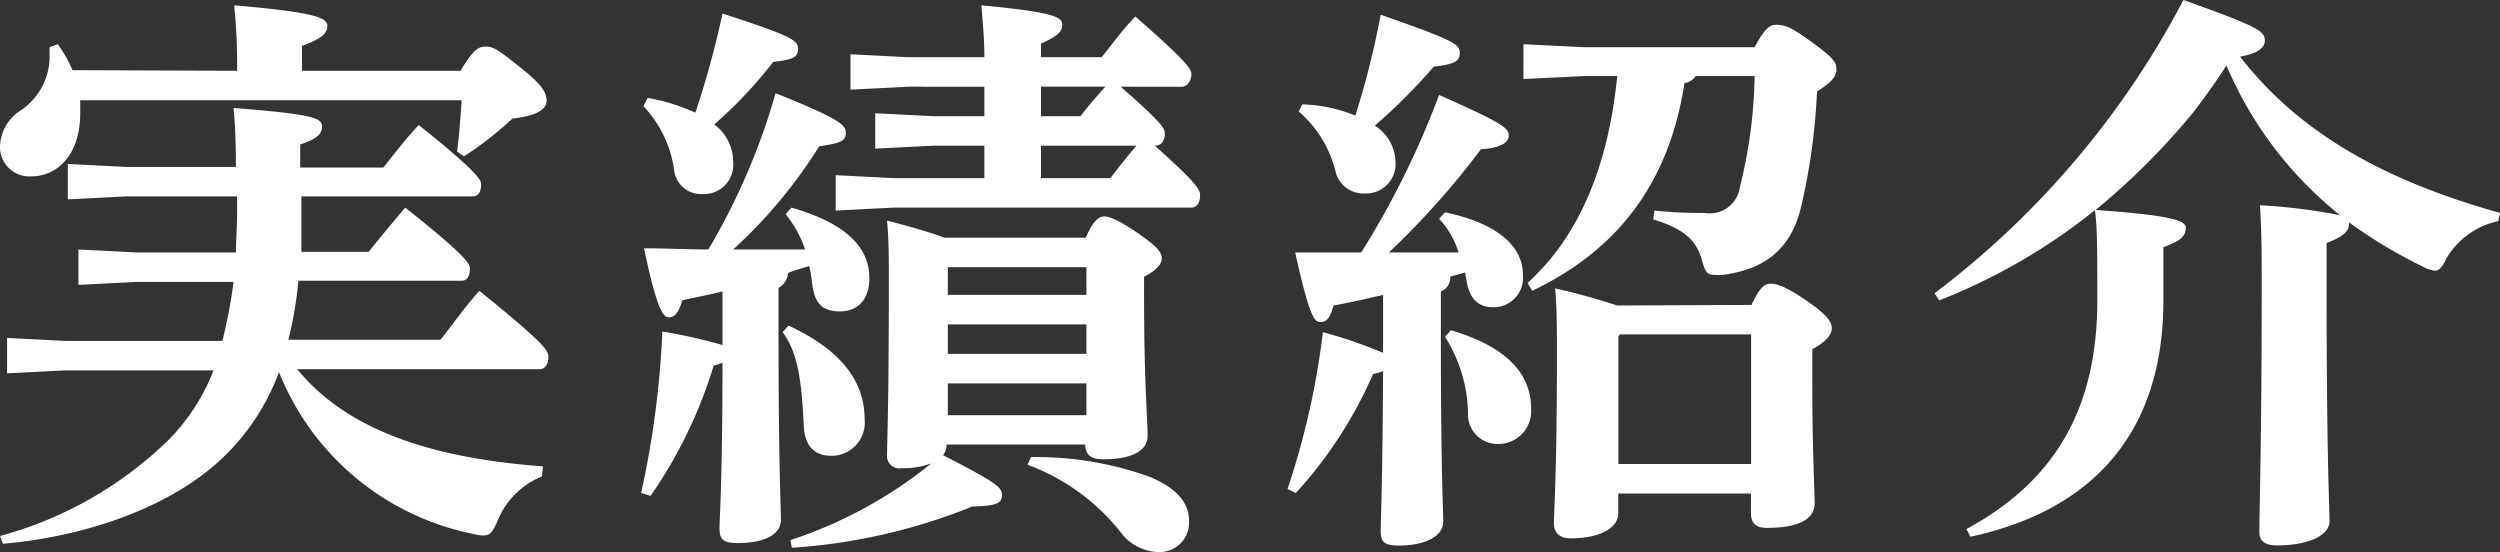
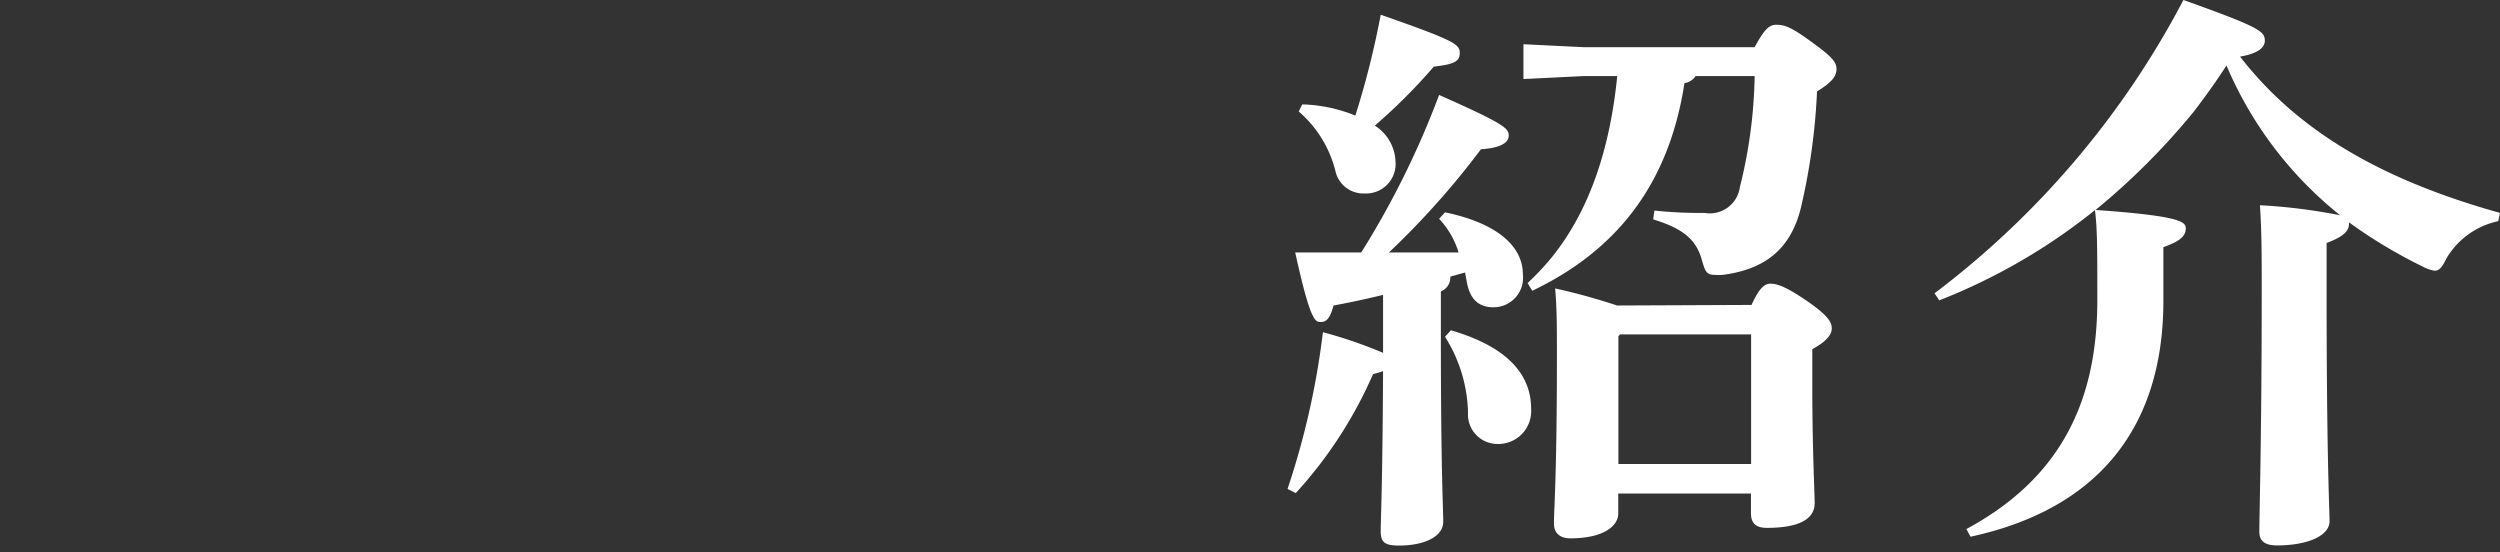
<svg xmlns="http://www.w3.org/2000/svg" viewBox="0 0 169.55 37.47">
  <rect x="0" y="0" width="169.55" height="37.47" fill="#333333" stroke="none" />
  <defs>
    <style>.cls-1{fill:#fff;}</style>
  </defs>
  <title>introduction-txt</title>
  <g id="Layer_2" data-name="Layer 2">
    <g id="main_visual" data-name="main visual">
-       <path class="cls-1" d="M16.08,4.8a38.85,38.85,0,0,0-.2-4.44c5.52.48,6.32.84,6.32,1.4s-.48.88-1.72,1.36V4.8H31.23c.88-1.44,1.2-1.64,1.72-1.64s.88.24,2.52,1.56c1.4,1.12,1.6,1.64,1.6,2.12s-.48,1-2.32,1.2a22.89,22.89,0,0,1-3.28,2.56L31,10.28c.15-1.16.23-2.32.31-3.48H5.44c0,.28,0,.6,0,.88,0,3-1.72,4.28-3.28,4.28A2,2,0,0,1,0,10.08,3,3,0,0,1,1.48,7.44,4.42,4.42,0,0,0,3.36,3.6V3.2L3.92,3a9.35,9.35,0,0,1,1,1.76ZM36.75,32.31a5.46,5.46,0,0,0-3,3c-.32.72-.48,1-.92,1a2.11,2.11,0,0,1-.64-.08,18,18,0,0,1-13.27-11A15.27,15.27,0,0,1,14,32c-3.36,2.64-8.4,4.4-13.8,4.88L0,36.35a26.18,26.18,0,0,0,11.48-6.56,13.82,13.82,0,0,0,3-4.67H4.4l-3.92.2v-2.4l3.92.2H15.08a34.25,34.25,0,0,0,.76-4H9.24l-3.92.2v-2.4l3.92.2H16c0-.84.08-1.68.08-2.6v-1.2H8.52l-3.92.2v-2.4l3.92.2H16c0-2-.08-3.08-.16-4,5.48.44,6,.68,6,1.28s-.56.88-1.48,1.2v1.56H26c.8-1,1.56-2,2.4-2.88,3.91,3.12,4.23,3.72,4.23,4,0,.48-.16.84-.56.84H20.44V14.8c0,.8,0,1.56,0,2.28H25c.8-1,1.64-2,2.48-3,4,3.16,4.39,3.8,4.39,4.12,0,.48-.16.84-.56.84H20.24a27.48,27.48,0,0,1-.68,4H29.88c.79-1,1.63-2.2,2.63-3.32,4.28,3.48,4.68,4,4.68,4.48s-.2.84-.6.84H20.16c3.2,3.92,8.64,6,16.67,6.59Z" />
-       <path class="cls-1" d="M49,19.76c-.92.24-1.8.4-2.72.6-.28.92-.56,1.16-.92,1.16s-.8-.44-1.68-4.68c1.6,0,3,.08,4.36.08A44.73,44.73,0,0,0,52.6,6.32c4.48,1.8,4.76,2.16,4.76,2.72s-.44.68-1.8.88a33.34,33.34,0,0,1-5.84,7H54.6a7.73,7.73,0,0,0-1.32-2.4l.4-.44c3.88,1.12,5.28,2.8,5.28,4.8,0,1.4-.76,2.24-2,2.24s-1.72-.6-1.88-1.88a9.37,9.37,0,0,0-.2-1.2c-.48.16-1,.28-1.44.48a1.21,1.21,0,0,1-.64,1v3c0,9.15.16,11.75.16,12.75s-1.16,1.56-2.92,1.56c-1,0-1.24-.24-1.24-1S49,32.51,49,24.6a5.23,5.23,0,0,1-.6.2,31.46,31.46,0,0,1-4.28,8.83l-.64-.2a62.51,62.51,0,0,0,1.44-10.95A36.57,36.57,0,0,1,49,23.4ZM43.92,6.64a13.22,13.22,0,0,1,3.24,1A62.48,62.48,0,0,0,49,.92c4.84,1.56,5.12,1.84,5.12,2.4s-.32.72-1.68.88a30,30,0,0,1-4,4.24,3.13,3.13,0,0,1,1.28,2.48,2,2,0,0,1-2.12,2.24,1.82,1.82,0,0,1-1.88-1.64A7.94,7.94,0,0,0,43.64,7.2Zm9.56,15.44c3.44,1.6,5.16,3.68,5.16,6.36a2.25,2.25,0,0,1-2.28,2.47c-1.08,0-1.76-.64-1.84-1.91-.16-3.4-.44-5.08-1.44-6.48Zm.12,14.55a30,30,0,0,0,9.56-5.2,5.42,5.42,0,0,1-2,.32.84.84,0,0,1-1-.92c0-.87.12-3,.12-11.67,0-1.84,0-2.84-.12-4.2,2,.52,3.16.88,3.88,1.16h9.6c.47-1.12.88-1.44,1.24-1.44s1,.24,2.39,1.2,1.52,1.32,1.52,1.68-.44.84-1.2,1.2V20c0,6,.24,8.44.24,9.56s-1.28,1.59-3,1.59c-.84,0-1.2-.28-1.24-1h-9.4v.12a1,1,0,0,1-.24.6c3.76,1.92,4,2.2,4,2.72s-.32.72-2,.76a39.6,39.6,0,0,1-12.24,2.8ZM81.39,13.24c0,.48-.2.84-.6.84H60.6l-3.92.2v-2.4l3.92.2h6.16V9.88H63.28l-3.92.2V7.68l3.92.2h3.48v-2H61.6l-3.92.2V3.68l3.92.2h5.16c0-1.4-.12-2.36-.2-3.52,5,.48,5.48.8,5.48,1.32s-.4.8-1.44,1.28v.92h4.11C75.44,3,76,2.16,77,1.12c3.52,3.08,3.8,3.56,3.8,3.92s-.24.84-.64.84H76c2.8,2.44,3,2.84,3,3.16,0,.52-.24.84-.68.84C81.23,12.48,81.39,12.88,81.39,13.24ZM64.28,20h9.4V18.12h-9.4Zm0,4h9.4V22h-9.4Zm0,4.16h9.4V26h-9.4ZM69.92,31a22.77,22.77,0,0,1,8,1.32c1.68.68,2.72,1.64,2.72,3a2,2,0,0,1-2.08,2.12,3.31,3.31,0,0,1-2.6-1.4,14.43,14.43,0,0,0-6.27-4.52ZM70.6,5.88v2h2.68c.51-.68,1.12-1.36,1.68-2Zm0,4v2.2h4.71c.57-.76,1.16-1.48,1.76-2.2Z" />
      <path class="cls-1" d="M93.8,20q-1.74.42-3.36.72c-.24.88-.48,1.12-.88,1.12s-.72-.2-1.72-4.72c1.6,0,3.08,0,4.48,0A59,59,0,0,0,97.6,6.44c4.52,2,4.72,2.28,4.72,2.76s-.56.84-1.88.92a55.5,55.5,0,0,1-6.24,7h4.72a5.72,5.72,0,0,0-1.32-2.28L98,14.4c3.64.76,5.28,2.36,5.28,4.2a2,2,0,0,1-2,2.24c-1,0-1.6-.56-1.8-1.72l-.12-.64-1,.28a1,1,0,0,1-.64,1v3c0,9.31.16,11.63.16,12.63S96.6,37,94.88,37c-1,0-1.24-.24-1.24-1s.12-2.88.16-10.83a4.88,4.88,0,0,1-.68.2,29.22,29.22,0,0,1-5.24,8.07l-.56-.28a53.23,53.23,0,0,0,2.4-10.63,30.63,30.63,0,0,1,4.08,1.4ZM88.32,7.08a10.18,10.18,0,0,1,3.6.76A58.34,58.34,0,0,0,93.64,1C98.68,2.76,99,3,99,3.6s-.44.76-1.76.92a38.51,38.51,0,0,1-4,4,3,3,0,0,1,1.4,2.4,2,2,0,0,1-2.08,2.2,1.94,1.94,0,0,1-2-1.56,7.87,7.87,0,0,0-2.48-4ZM98.4,22.4c3.84,1.12,5.44,3,5.44,5.32a2.23,2.23,0,0,1-2.28,2.39,2,2,0,0,1-2-2.11A10,10,0,0,0,98,22.84Zm9-17.24-4.08.2V3l4.08.2H119c.67-1.24,1-1.52,1.47-1.52.65,0,1.12.24,2.44,1.2s1.64,1.32,1.64,1.8-.28.88-1.32,1.52a42.5,42.5,0,0,1-1.12,8c-.72,2.76-2.48,4.08-5.27,4.44a3.27,3.27,0,0,1-.56,0c-.56,0-.64-.24-.88-1.08-.4-1.36-1.32-2.08-3.28-2.68l.08-.6a29,29,0,0,0,3.4.16A2.06,2.06,0,0,0,118,12.68,32.87,32.87,0,0,0,119,5.16H115a1.15,1.15,0,0,1-.76.48c-1.08,7-4.72,11.4-10.32,14.08l-.32-.52a19.32,19.32,0,0,0,1.52-1.6c2.88-3.48,4.12-8,4.56-12.44Zm11.39,15.52c.53-1.16.88-1.44,1.29-1.44s1,.16,2.51,1.2,1.64,1.48,1.64,1.84-.28.84-1.32,1.4v2.44c0,4.35.16,7.27.16,8,0,1.16-1.2,1.68-3.24,1.68-.71,0-1.08-.28-1.08-1V33.47h-9v1.36c0,.84-1,1.68-3.24,1.68-.72,0-1.12-.36-1.12-1,0-1,.2-3.32.2-11.27,0-2.2,0-3.28-.12-4.68a42.15,42.15,0,0,1,4.2,1.16Zm-8.91,2-.12.12v8.67h9V22.68Z" />
      <path class="cls-1" d="M169.43,15a5.37,5.37,0,0,0-3.51,2.52c-.29.6-.49.84-.8.84a2.42,2.42,0,0,1-.81-.28,33.45,33.45,0,0,1-5-3v.08c0,.52-.36.88-1.52,1.32v3.16c0,11.47.2,14.91.2,15.71,0,1-1.52,1.64-3.56,1.64-.8,0-1.2-.28-1.2-.92,0-1.44.16-6.4.16-16.51,0-2.16,0-3.84-.12-5.64a38,38,0,0,1,5.44.68A25.93,25.93,0,0,1,151,4.44c-.64,1-1.44,2.12-2.24,3.16a47.35,47.35,0,0,1-6.64,6.64c5.72.4,6.12.8,6.12,1.24s-.24.84-1.52,1.28V20.4c0,8.68-4.52,14.15-13.08,16l-.28-.52c6.08-3.28,8.88-8.27,8.88-15.51,0-3.56,0-4.84-.16-6.12a40.25,40.25,0,0,1-10.56,6.12l-.32-.48A59.54,59.54,0,0,0,148.08,0c5.16,1.84,5.52,2.12,5.52,2.76,0,.36-.28.84-1.68,1.08,4,5.16,9.76,8.4,17.63,10.6Z" />
    </g>
  </g>
</svg>